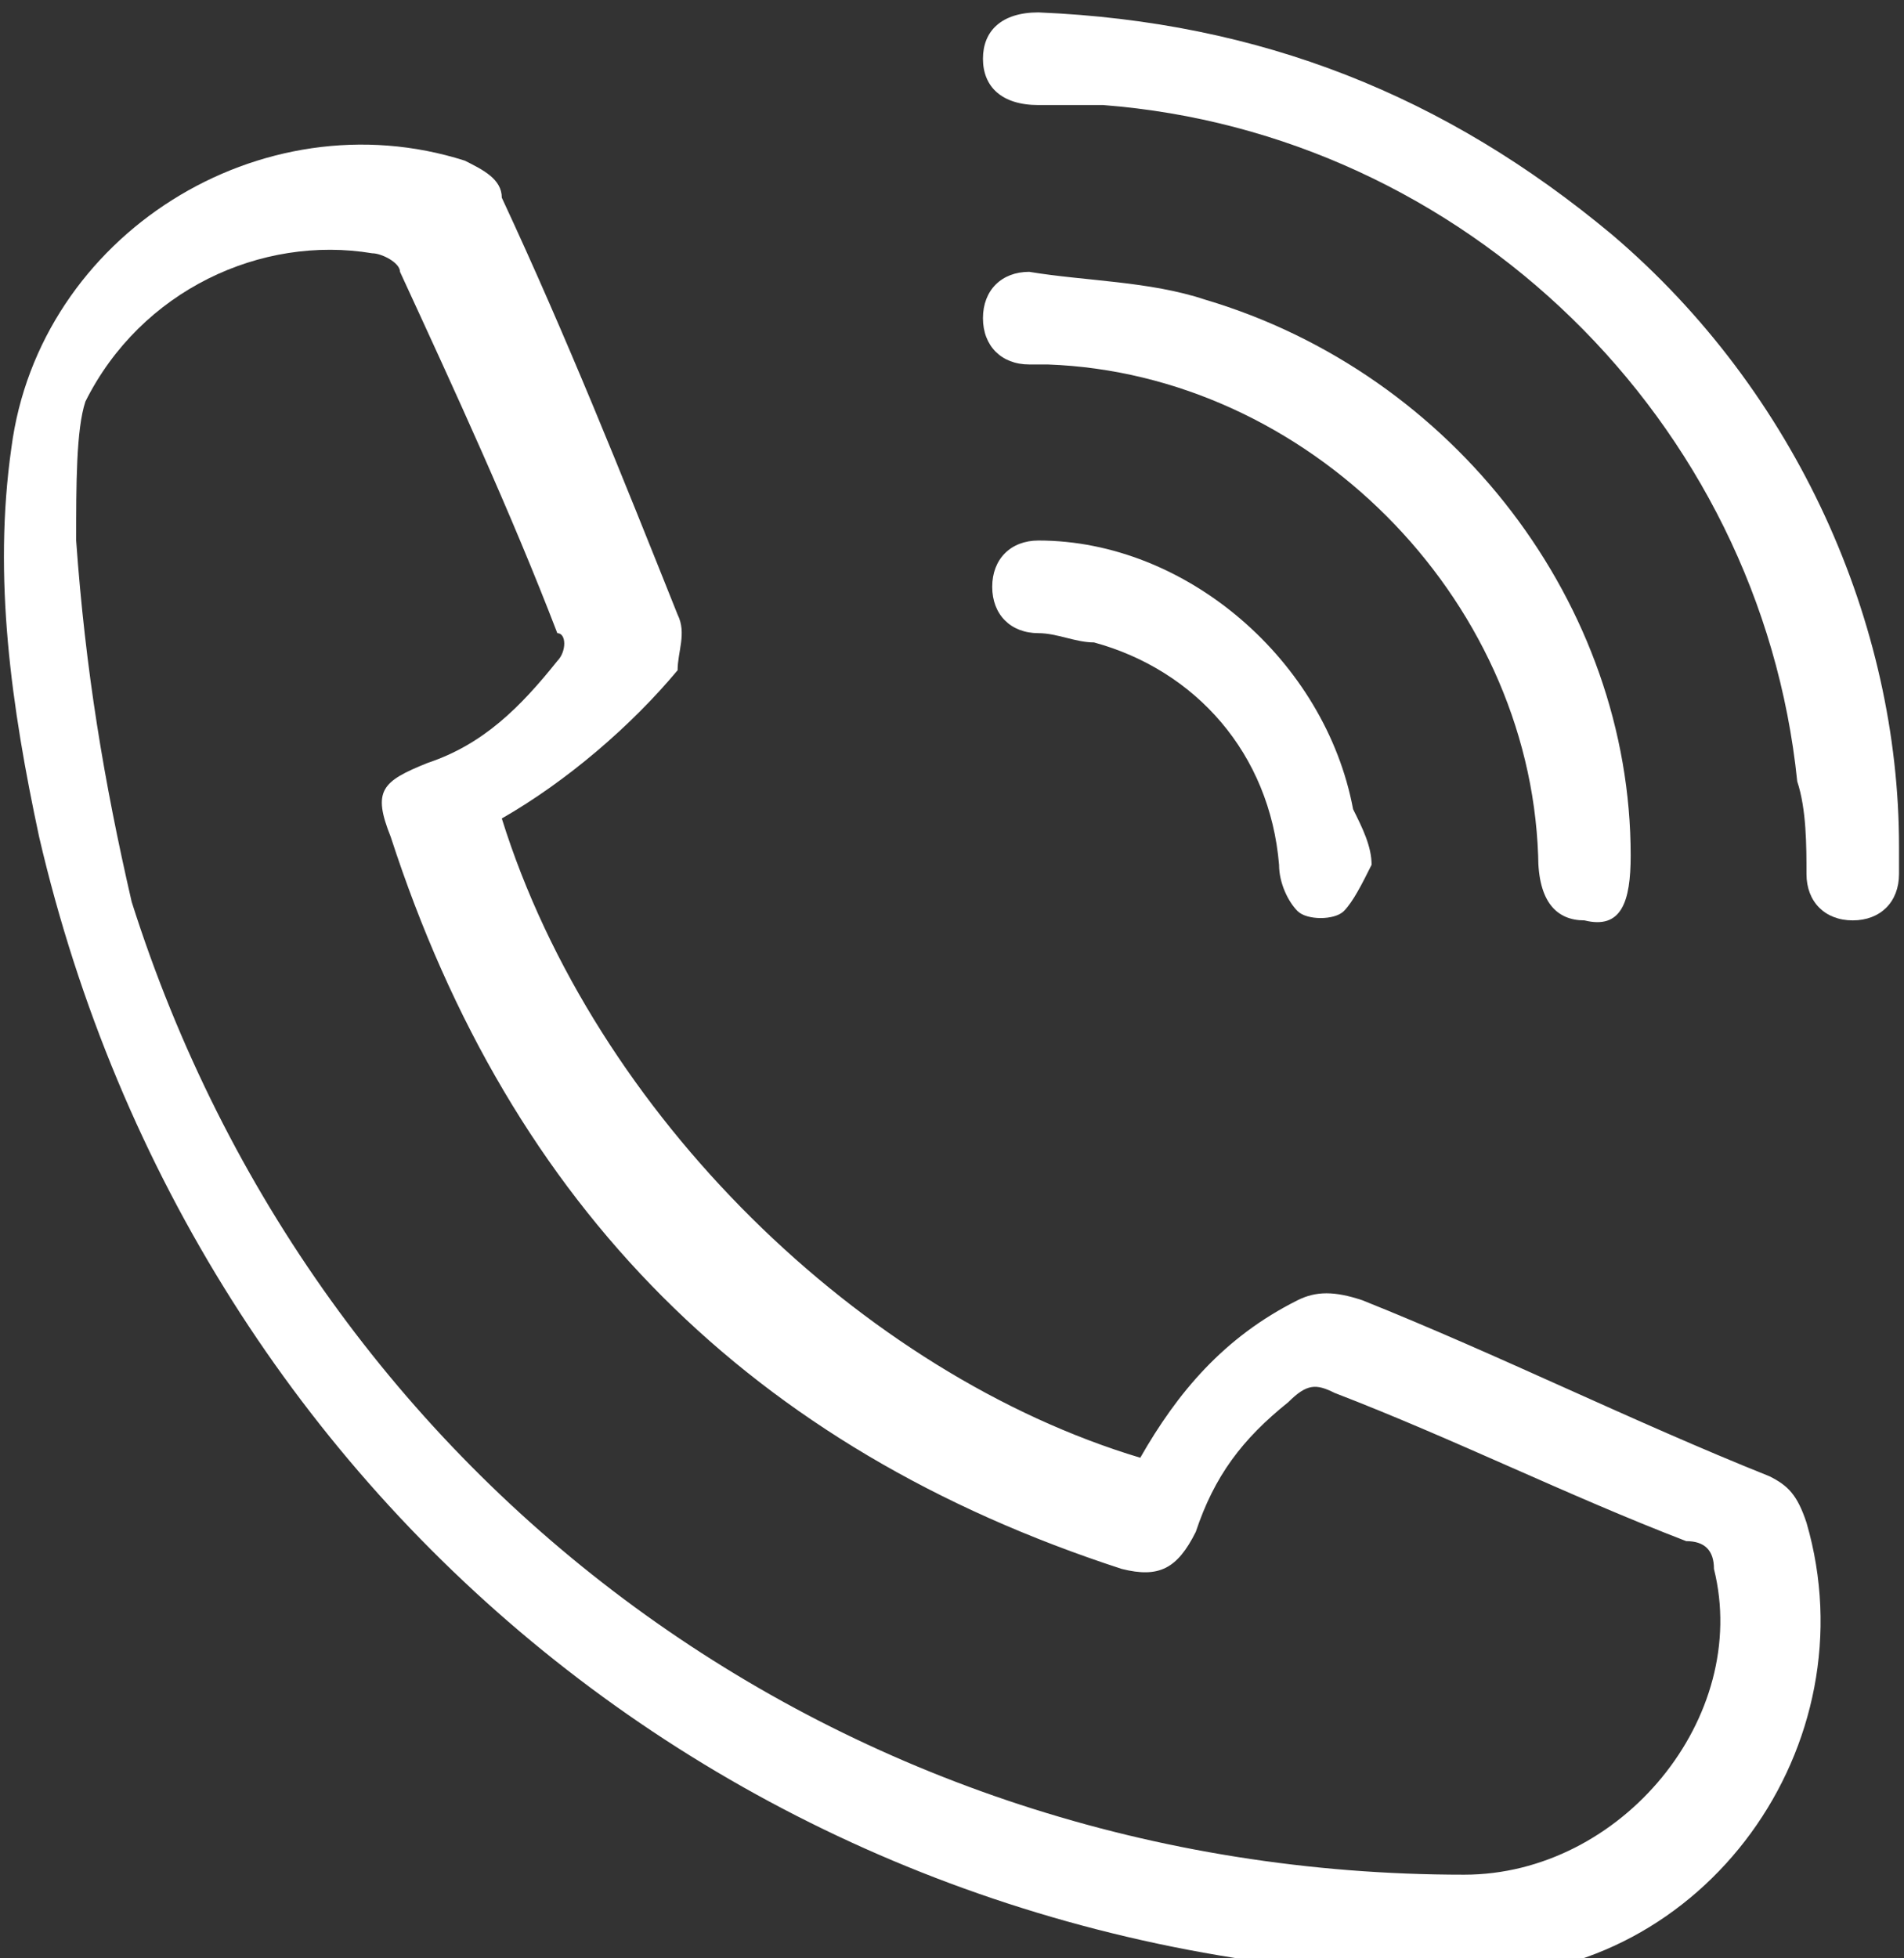
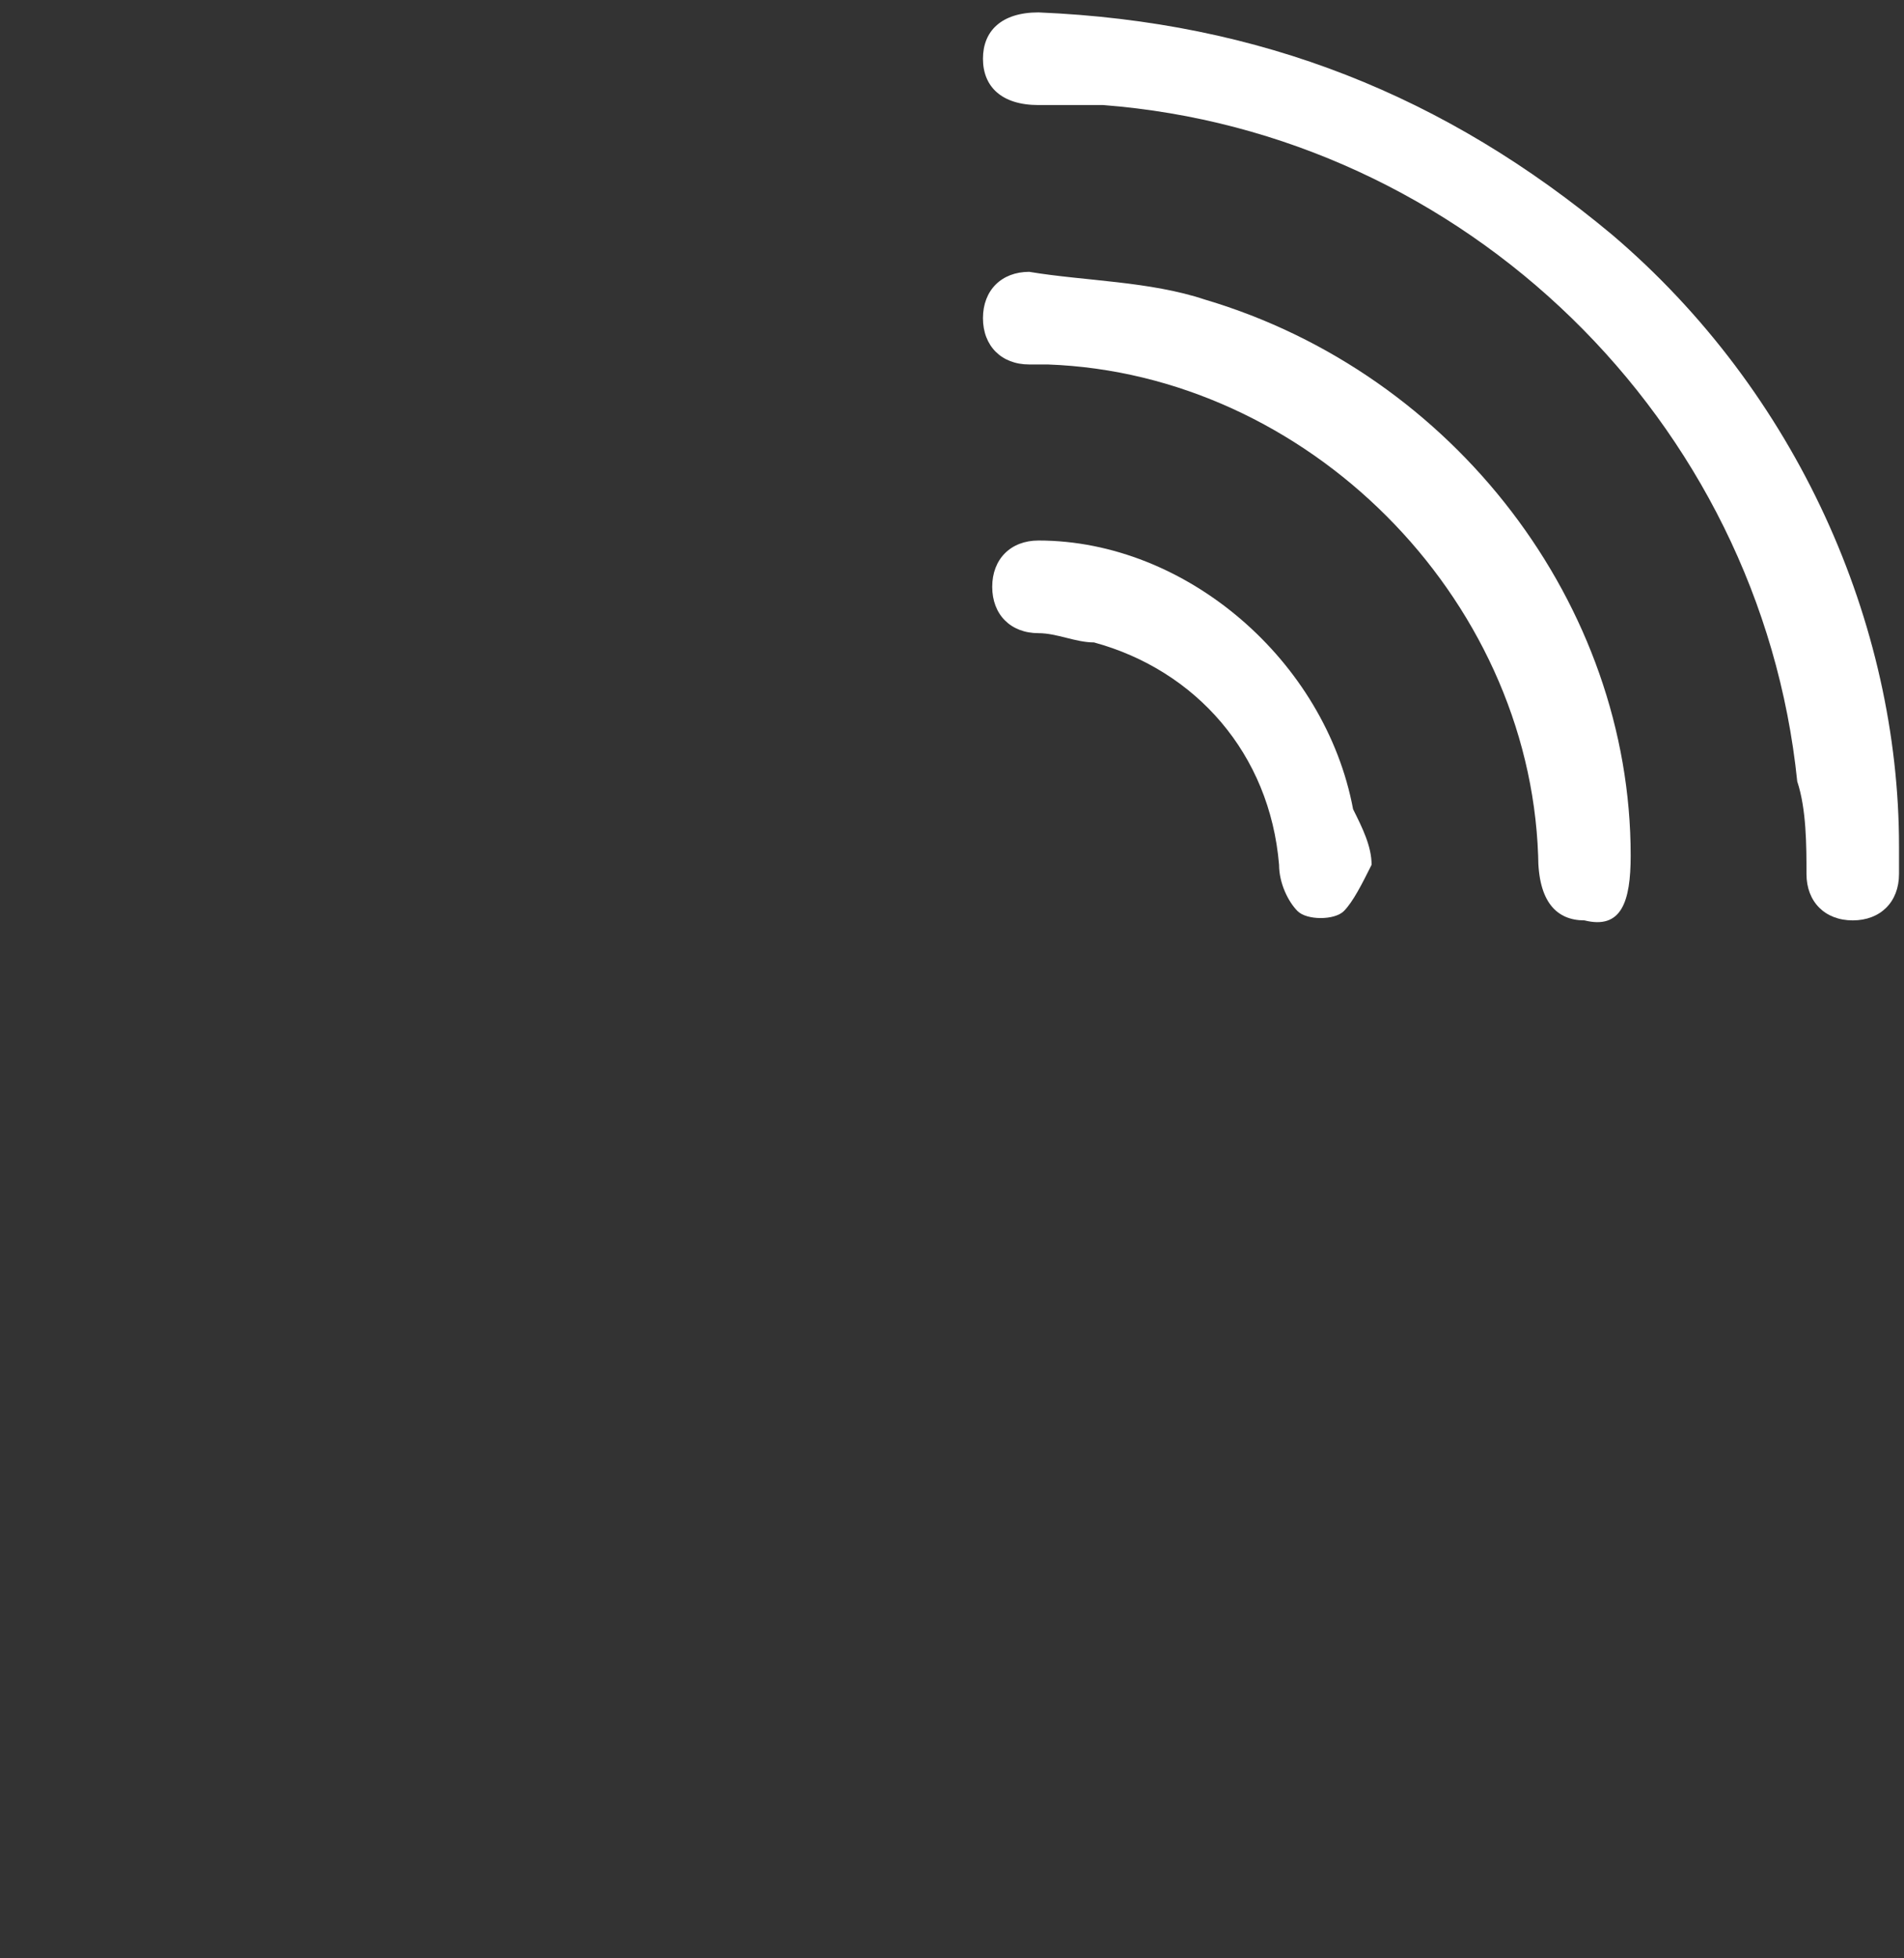
<svg xmlns="http://www.w3.org/2000/svg" width="107" height="110" viewBox="0 0 107 110" fill="none">
  <rect x="0" y="0" width="107" height="110" fill="#333333" stroke="none" />
-   <path d="M28.2 45.98C33.4 62.635 48.48 77.209 64.08 81.893C66.16 78.25 68.76 75.127 72.92 73.045C73.96 72.525 75 72.525 76.56 73.045C84.36 76.168 91.64 79.811 99.44 82.934C100.48 83.455 101 83.975 101.52 85.537C105.16 98.029 95.8 111.041 82.8 111.041C43.8 111.041 11.04 85.016 2.2 47.02C0.64 39.734 -0.4 32.447 0.64 25.16C2.2 13.188 14.68 5.381 26.12 9.025C27.16 9.545 28.2 10.066 28.2 11.107C31.84 18.914 34.96 26.721 38.08 34.529C38.6 35.57 38.08 36.611 38.08 37.652C35.48 40.775 31.84 43.898 28.2 45.98ZM4.28 30.365C4.8 37.652 5.84 43.898 7.4 50.664C17.8 83.455 47.44 105.316 82.28 105.316C91.12 105.316 98.4 96.467 96.32 88.139C96.32 87.098 95.8 86.578 94.76 86.578C88 83.975 81.76 80.852 75 78.25C73.96 77.73 73.44 77.73 72.4 78.77C69.8 80.852 68.24 82.934 67.2 86.057C66.16 88.139 65.12 88.66 63.04 88.139C42.24 81.373 28.72 67.84 21.96 47.02C20.92 44.418 21.44 43.898 24.04 42.856C27.16 41.816 29.24 39.734 31.32 37.131C31.84 36.611 31.84 35.57 31.32 35.57C28.72 28.803 25.6 22.037 22.48 15.271C22.48 14.75 21.44 14.229 20.92 14.229C14.68 13.188 7.92 16.311 4.8 22.557C4.28 24.119 4.28 27.242 4.28 30.365Z" fill="white" />
  <path d="M106.72 47.541C106.72 48.062 106.72 48.582 106.72 49.102C106.72 50.664 105.68 51.705 104.12 51.705C102.56 51.705 101.52 50.664 101.52 49.102C101.52 47.541 101.52 45.459 101 43.898C98.92 23.598 82.28 7.463 62 5.902C60.96 5.902 59.4 5.902 58.36 5.902C56.28 5.902 55.24 4.861 55.24 3.299C55.24 1.738 56.28 0.697 58.36 0.697C70.84 1.217 81.24 5.381 90.6 13.189C101 22.037 106.72 35.049 106.72 47.541Z" fill="white" />
  <path d="M91.64 48.062C91.64 50.664 91.12 52.225 89.04 51.705C87.48 51.705 86.44 50.664 86.44 48.062C85.92 33.488 73.44 20.996 58.88 20.475C58.36 20.475 58.36 20.475 57.84 20.475C56.28 20.475 55.24 19.434 55.24 17.873C55.24 16.311 56.28 15.271 57.84 15.271C60.96 15.791 64.6 15.791 67.72 16.832C81.76 20.996 91.64 34.008 91.64 48.062Z" fill="white" />
  <path d="M77.08 48.582C76.56 49.623 76.04 50.664 75.52 51.184C75 51.705 73.44 51.705 72.92 51.184C72.4 50.664 71.88 49.623 71.88 48.582C71.36 42.336 67.2 37.652 61.48 36.09C60.44 36.09 59.4 35.57 58.36 35.57C56.8 35.57 55.76 34.529 55.76 32.967C55.76 31.406 56.8 30.365 58.36 30.365C66.68 30.365 74.48 37.131 76.04 45.459C76.56 46.5 77.08 47.541 77.08 48.582Z" fill="white" />
</svg>